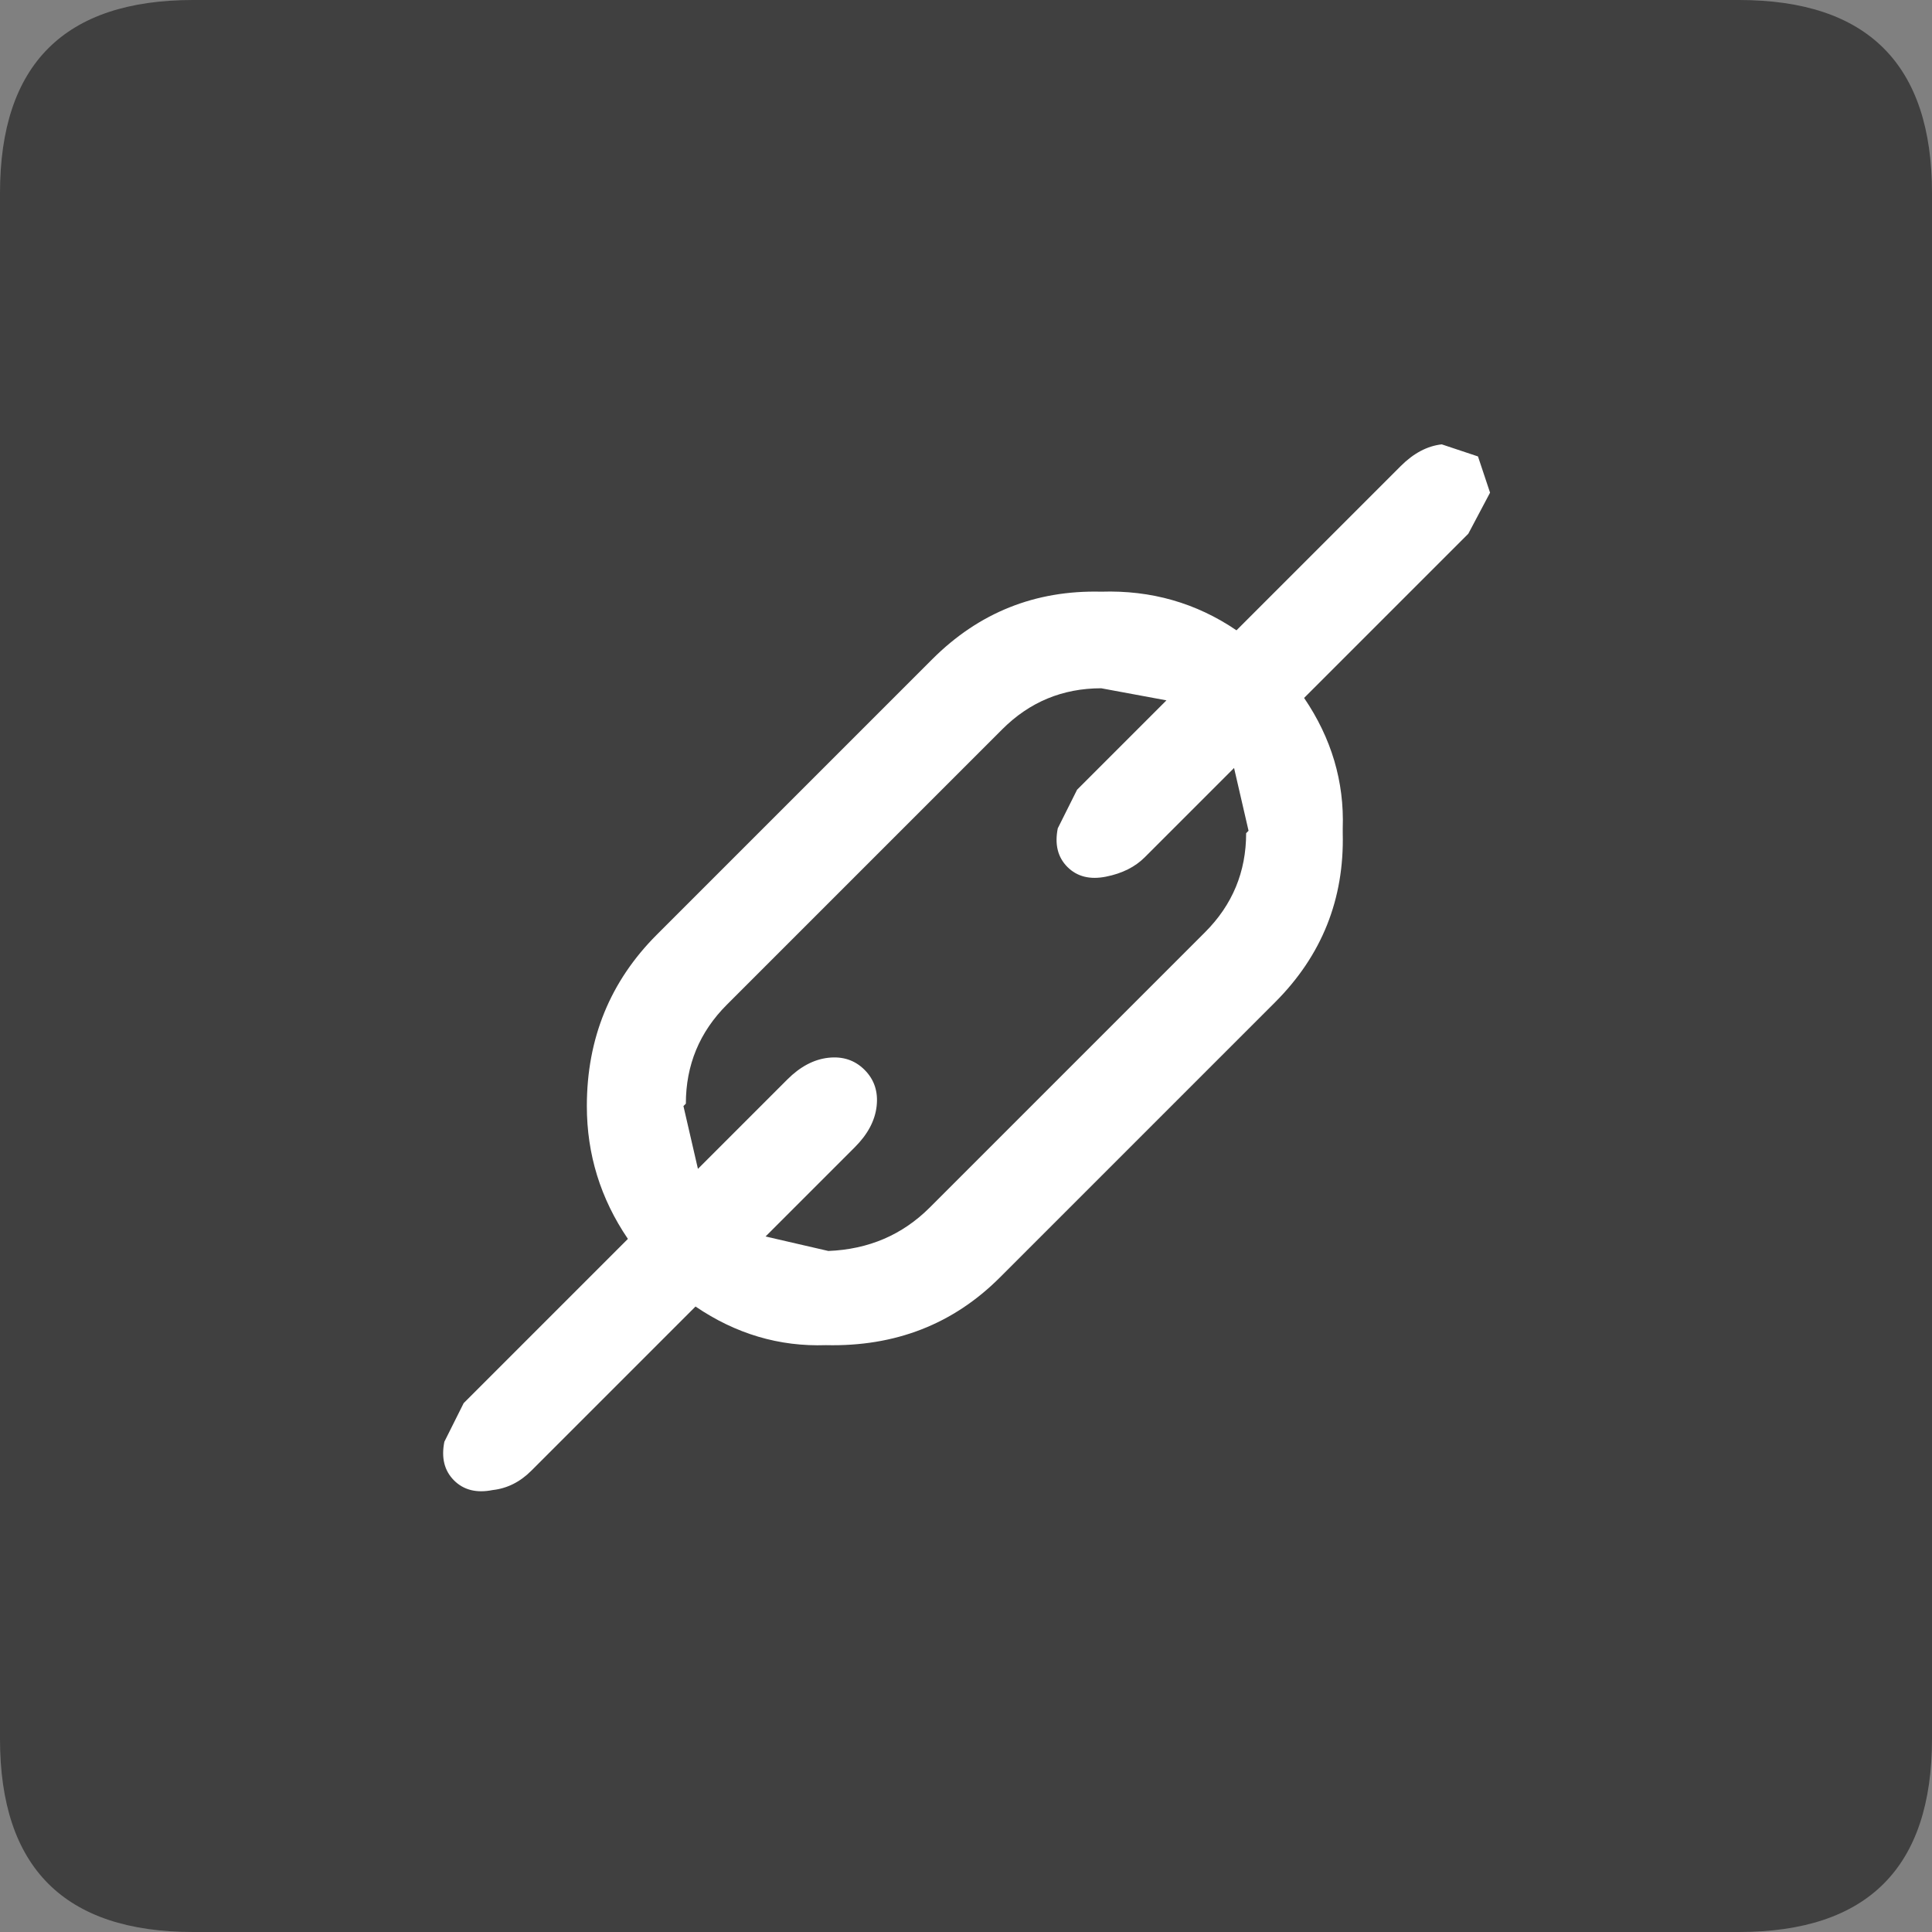
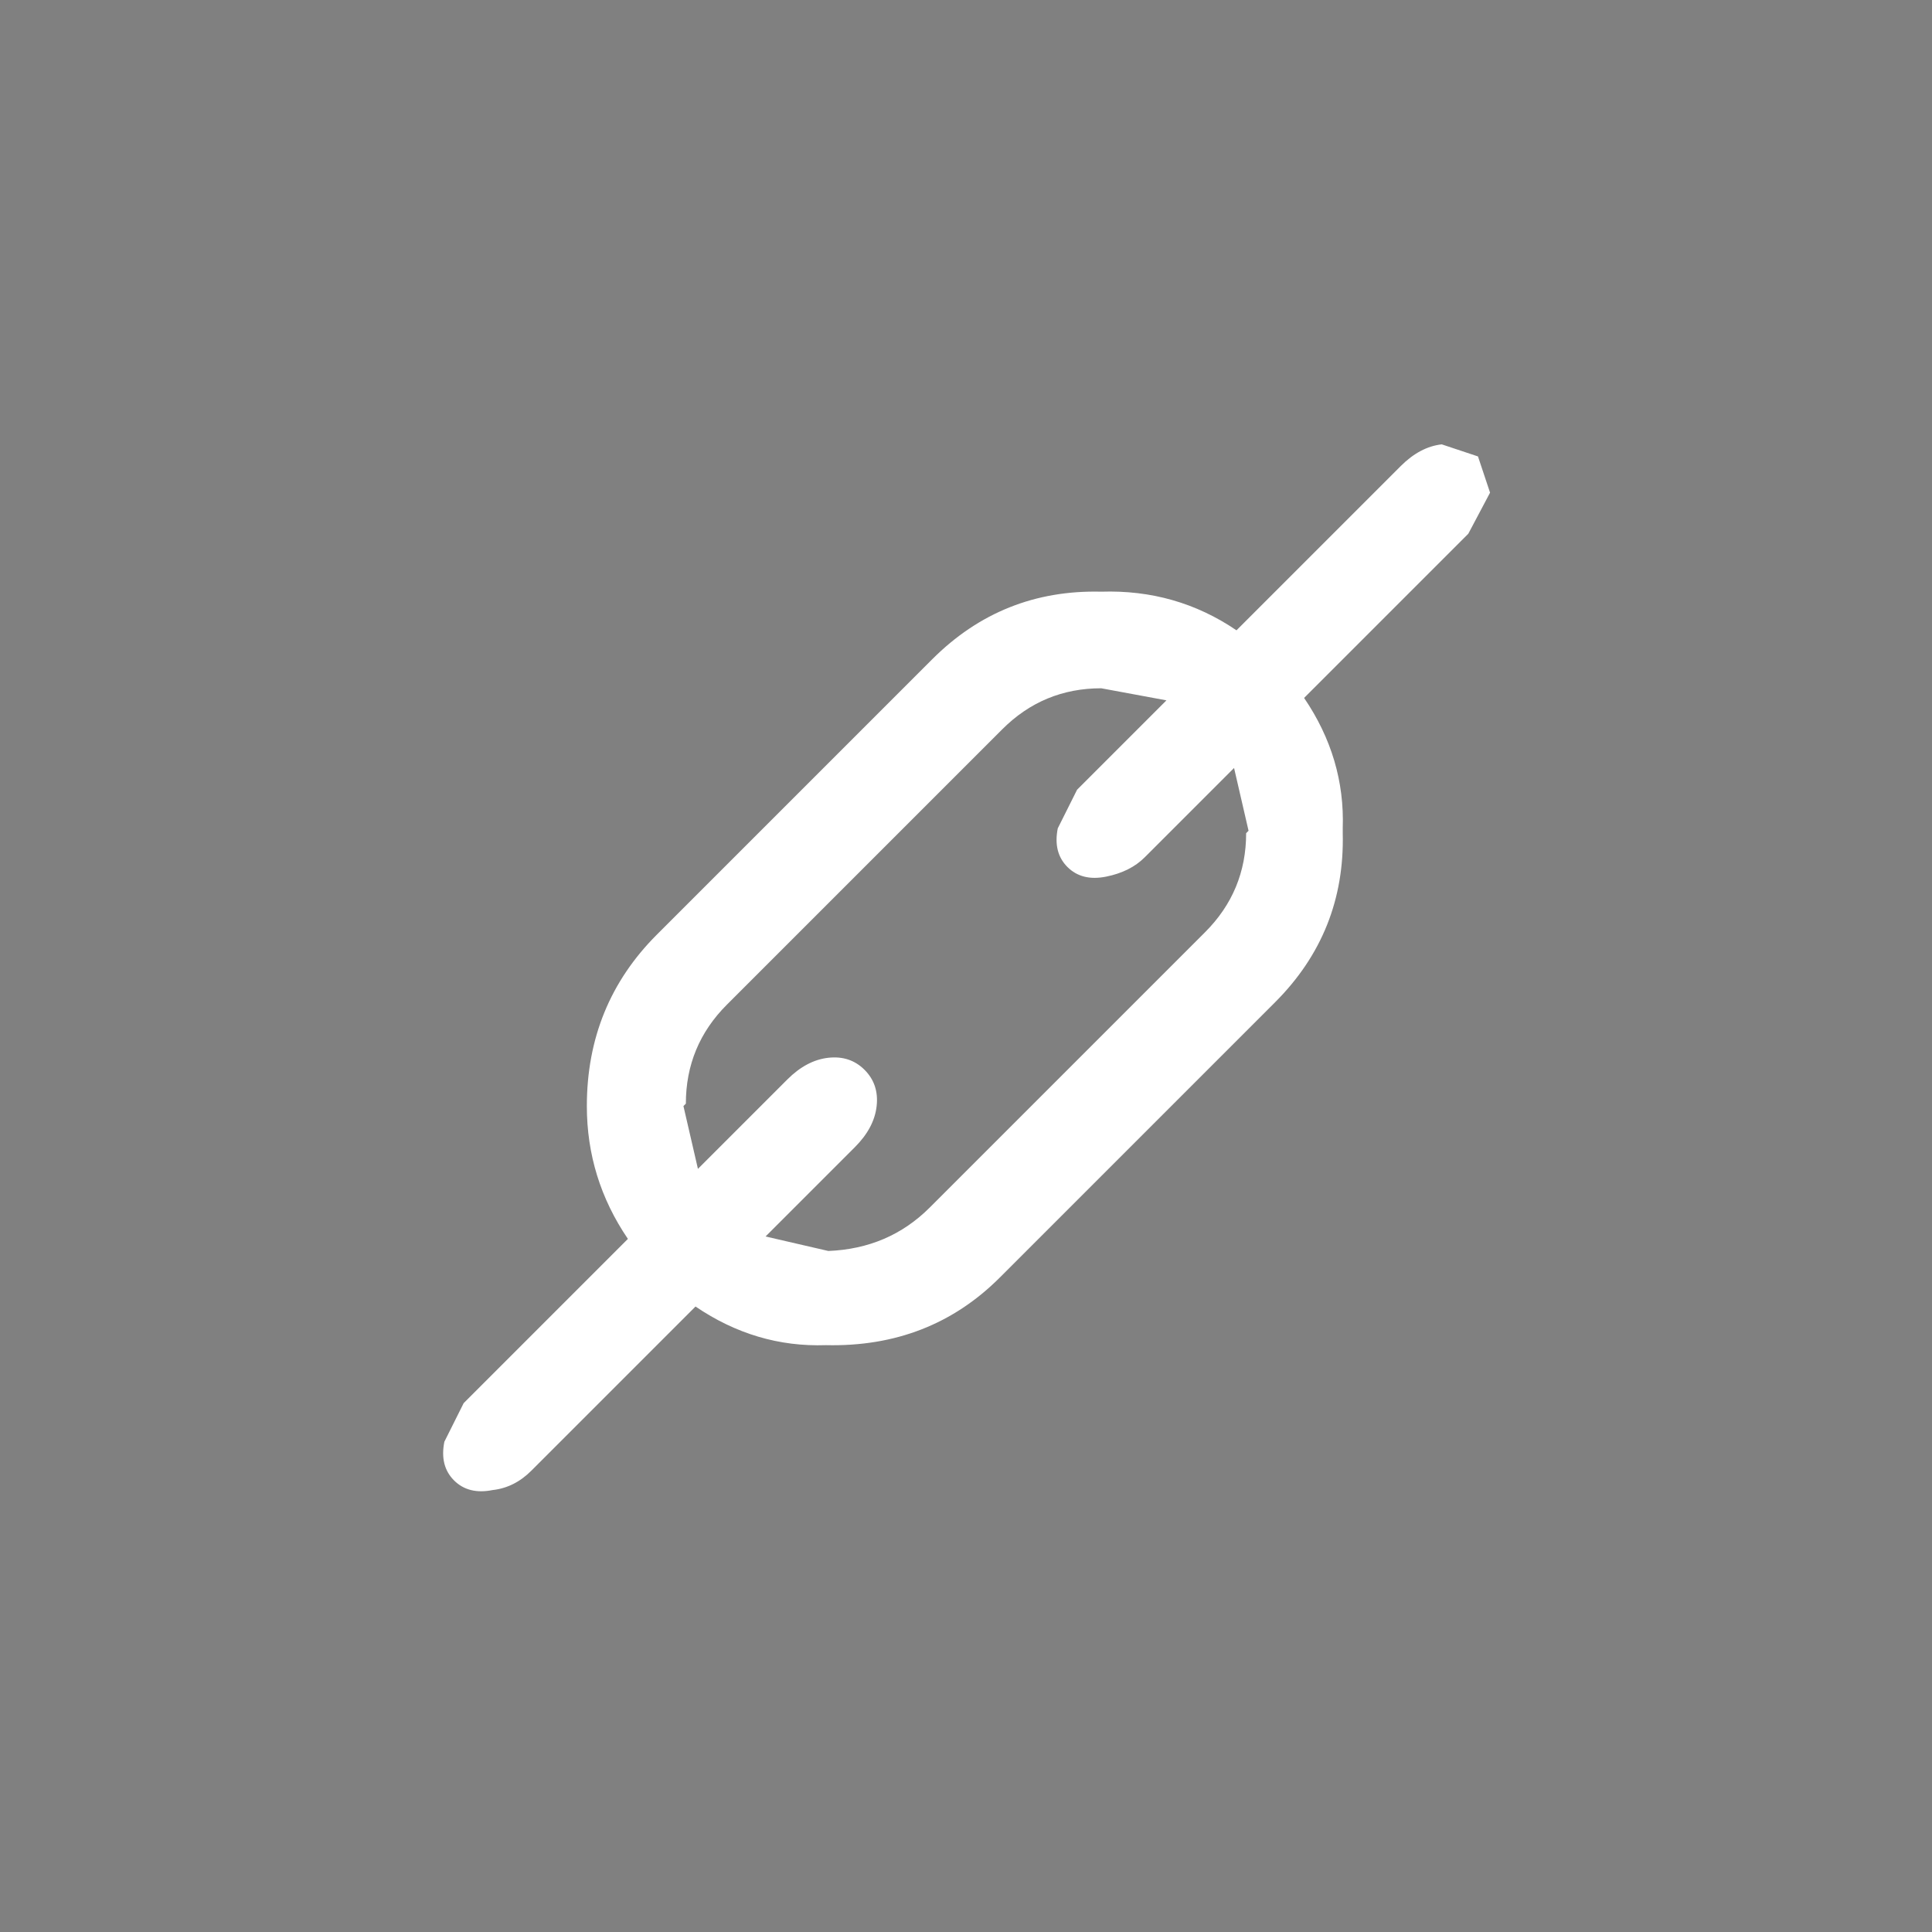
<svg xmlns="http://www.w3.org/2000/svg" height="40.0px" width="40.0px">
  <rect width="100%" height="100%" fill="#808080" stroke="none" />
  <g transform="matrix(1.0, 0.0, 0.0, 1.0, 20.0, 20.0)">
-     <path d="M16.0 -20.0 Q20.0 -20.0 20.0 -16.0 L20.0 16.0 Q20.0 20.0 16.0 20.0 L-16.0 20.0 Q-20.0 20.0 -20.0 16.0 L-20.0 -16.0 Q-20.0 -20.0 -16.0 -20.0 L16.0 -20.0" fill="#000000" fill-opacity="0.502" fill-rule="evenodd" stroke="none" />
    <path d="M4.05 -5.4 L4.15 -5.5 2.8 -5.75 Q1.6 -5.75 0.75 -4.9 L-4.95 0.8 Q-5.8 1.65 -5.8 2.85 L-5.85 2.9 -5.55 4.2 -3.7 2.35 Q-3.3 1.95 -2.85 1.9 -2.4 1.85 -2.1 2.15 -1.8 2.45 -1.85 2.9 -1.9 3.35 -2.3 3.75 L-4.15 5.6 -2.85 5.9 Q-1.6 5.85 -0.75 5.0 L4.95 -0.7 Q5.8 -1.55 5.8 -2.75 L5.85 -2.8 5.55 -4.1 4.0 -2.55 3.7 -2.25 Q3.4 -1.95 2.9 -1.85 2.4 -1.75 2.1 -2.05 1.8 -2.35 1.9 -2.85 L2.3 -3.65 2.6 -3.95 4.05 -5.4 M9.0 -10.35 Q9.4 -10.75 9.85 -10.8 L10.6 -10.55 10.85 -9.8 10.4 -8.95 7.0 -5.55 Q7.85 -4.3 7.8 -2.85 L7.8 -2.75 Q7.85 -0.7 6.4 0.75 L0.7 6.45 Q-0.75 7.9 -2.9 7.85 -4.35 7.9 -5.6 7.05 L-8.55 10.0 -9.0 10.45 Q-9.35 10.8 -9.8 10.85 -10.3 10.95 -10.6 10.65 -10.9 10.35 -10.8 9.85 L-10.4 9.05 -9.95 8.6 -7.0 5.65 Q-7.85 4.4 -7.85 2.9 -7.85 0.8 -6.4 -0.65 L-0.7 -6.35 Q0.75 -7.8 2.8 -7.75 4.35 -7.8 5.6 -6.95 L9.0 -10.35" fill="#ffffff" fill-rule="evenodd" stroke="none" />
  </g>
</svg>